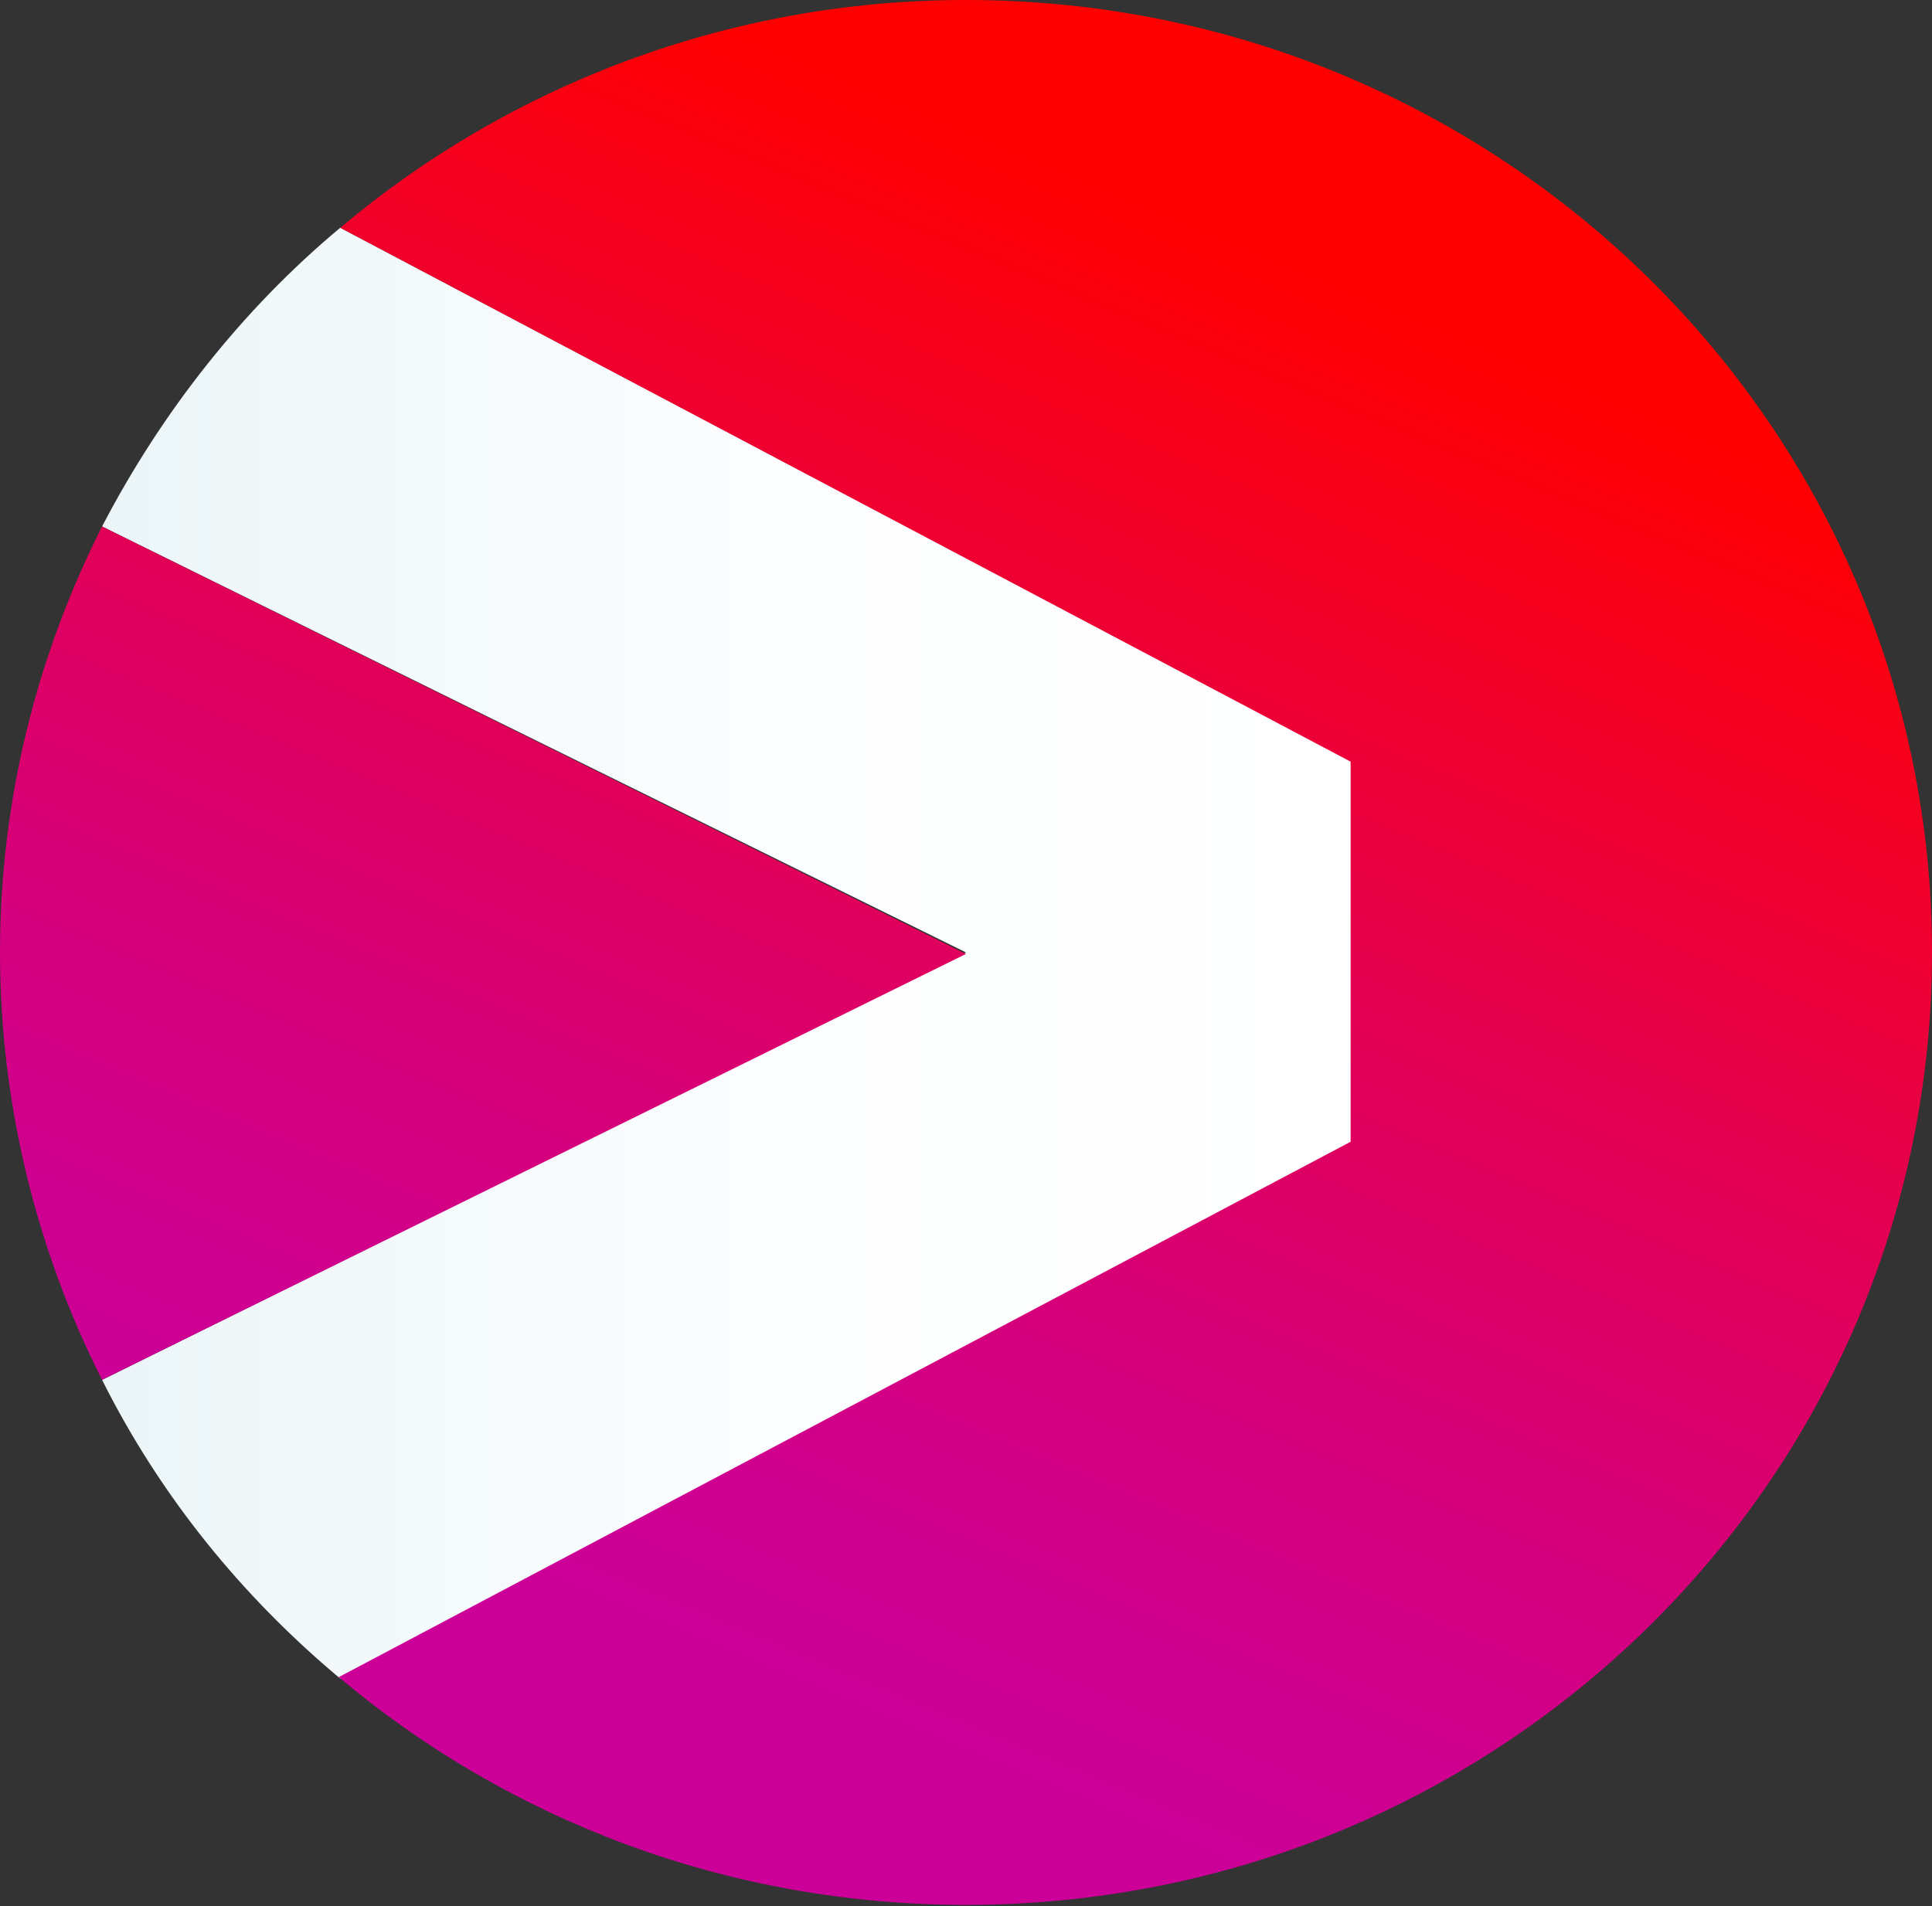
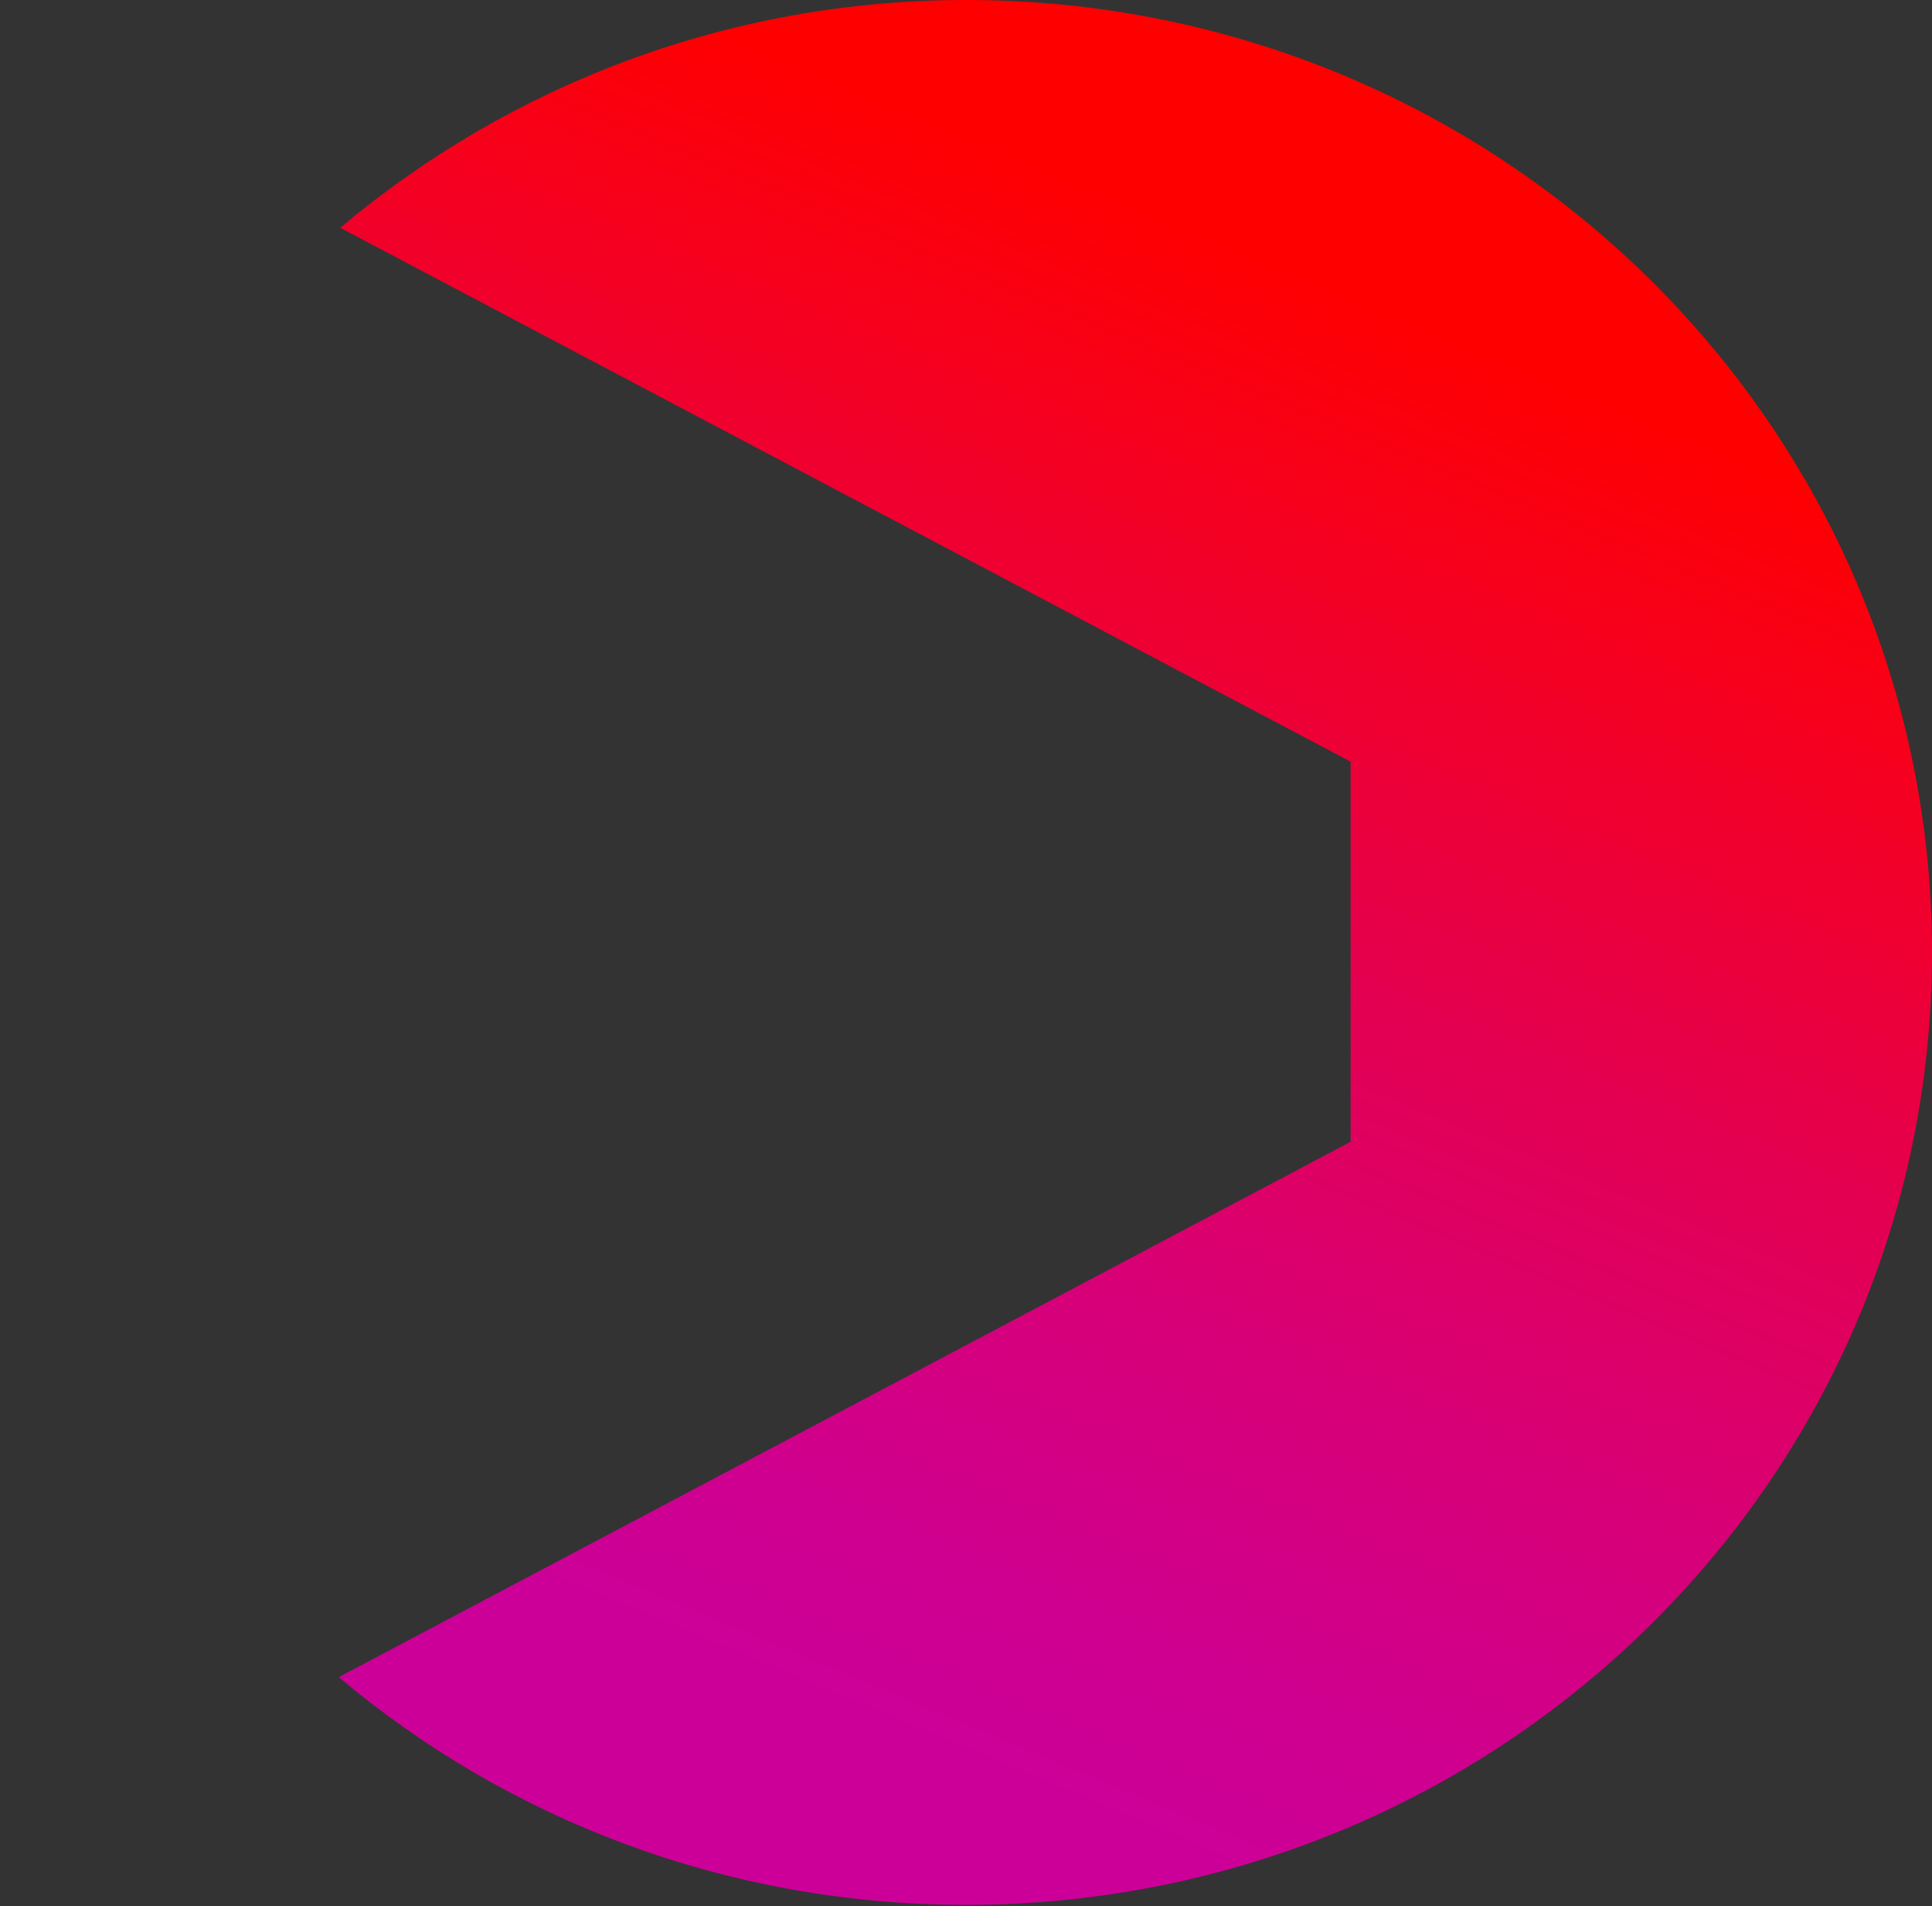
<svg xmlns="http://www.w3.org/2000/svg" version="1.1" id="Lager_1" x="0px" y="0px" viewBox="0 0 130.6 128.9" style="enable-background:new 0 0 130.6 128.9;" xml:space="preserve">
  <rect x="0" y="0" width="130.6" height="128.9" fill="#333333" stroke="none" />
  <style type="text/css">
	.st0{fill:url(#SVGID_1_);}
	.st1{fill-rule:evenodd;clip-rule:evenodd;fill:url(#SVGID_00000147941357357817315480000005717857267065952935_);}
	.st2{fill:url(#SVGID_00000113314423062992490870000005695720776245625242_);}
</style>
  <linearGradient id="SVGID_1_" gradientUnits="userSpaceOnUse" x1="43.618" y1="269.728" x2="87.054" y2="269.728" gradientTransform="matrix(1.945 0 0 -1.945 -77.954 589.054)">
    <stop offset="0" style="stop-color:#EBF5F7" />
    <stop offset="0.152" style="stop-color:#F1F8FA" />
    <stop offset="0.538" style="stop-color:#FCFDFE" />
    <stop offset="1" style="stop-color:#FFFFFF" />
  </linearGradient>
-   <path class="st0" d="M91.4,77.3V51.5L23,15.4c-6.6,5.5-12.1,12.5-16.1,20.2l58.4,28.8L6.9,93.3c3.9,7.8,9.4,14.6,16.1,20.2  L91.4,77.3z" />
  <linearGradient id="SVGID_00000091720156852212499840000010970371625382907283_" gradientUnits="userSpaceOnUse" x1="62.542" y1="238.386" x2="88.191" y2="299.643" gradientTransform="matrix(1.945 0 0 -1.945 -77.954 589.054)">
    <stop offset="0.1" style="stop-color:#CC0099" />
    <stop offset="0.199" style="stop-color:#CF0090" />
    <stop offset="0.36" style="stop-color:#D70078" />
    <stop offset="0.564" style="stop-color:#E40050" />
    <stop offset="0.799" style="stop-color:#F70019" />
    <stop offset="0.9" style="stop-color:#FF0000" />
  </linearGradient>
  <path style="fill-rule:evenodd;clip-rule:evenodd;fill:url(#SVGID_00000091720156852212499840000010970371625382907283_);" d="  M130.6,64.4c0,35.6-29.2,64.4-65.3,64.4c-16.2,0-31-5.8-42.4-15.4l68.4-36.2V51.5L23,15.4C34.4,5.8,49.2,0,65.3,0  C101.4,0,130.6,28.8,130.6,64.4z" />
  <linearGradient id="SVGID_00000162329506858189261300000005539145058976572316_" gradientUnits="userSpaceOnUse" x1="45.376" y1="245.574" x2="71.026" y2="306.831" gradientTransform="matrix(1.945 0 0 -1.945 -77.954 589.054)">
    <stop offset="0.1" style="stop-color:#CC0099" />
    <stop offset="0.199" style="stop-color:#CF0090" />
    <stop offset="0.36" style="stop-color:#D70078" />
    <stop offset="0.564" style="stop-color:#E40050" />
    <stop offset="0.799" style="stop-color:#F70019" />
    <stop offset="0.9" style="stop-color:#FF0000" />
  </linearGradient>
-   <path style="fill:url(#SVGID_00000162329506858189261300000005539145058976572316_);" d="M6.9,93.3l58.4-28.8L6.9,35.6  C2.5,44.3,0,54.1,0,64.4S2.5,84.6,6.9,93.3z" />
</svg>